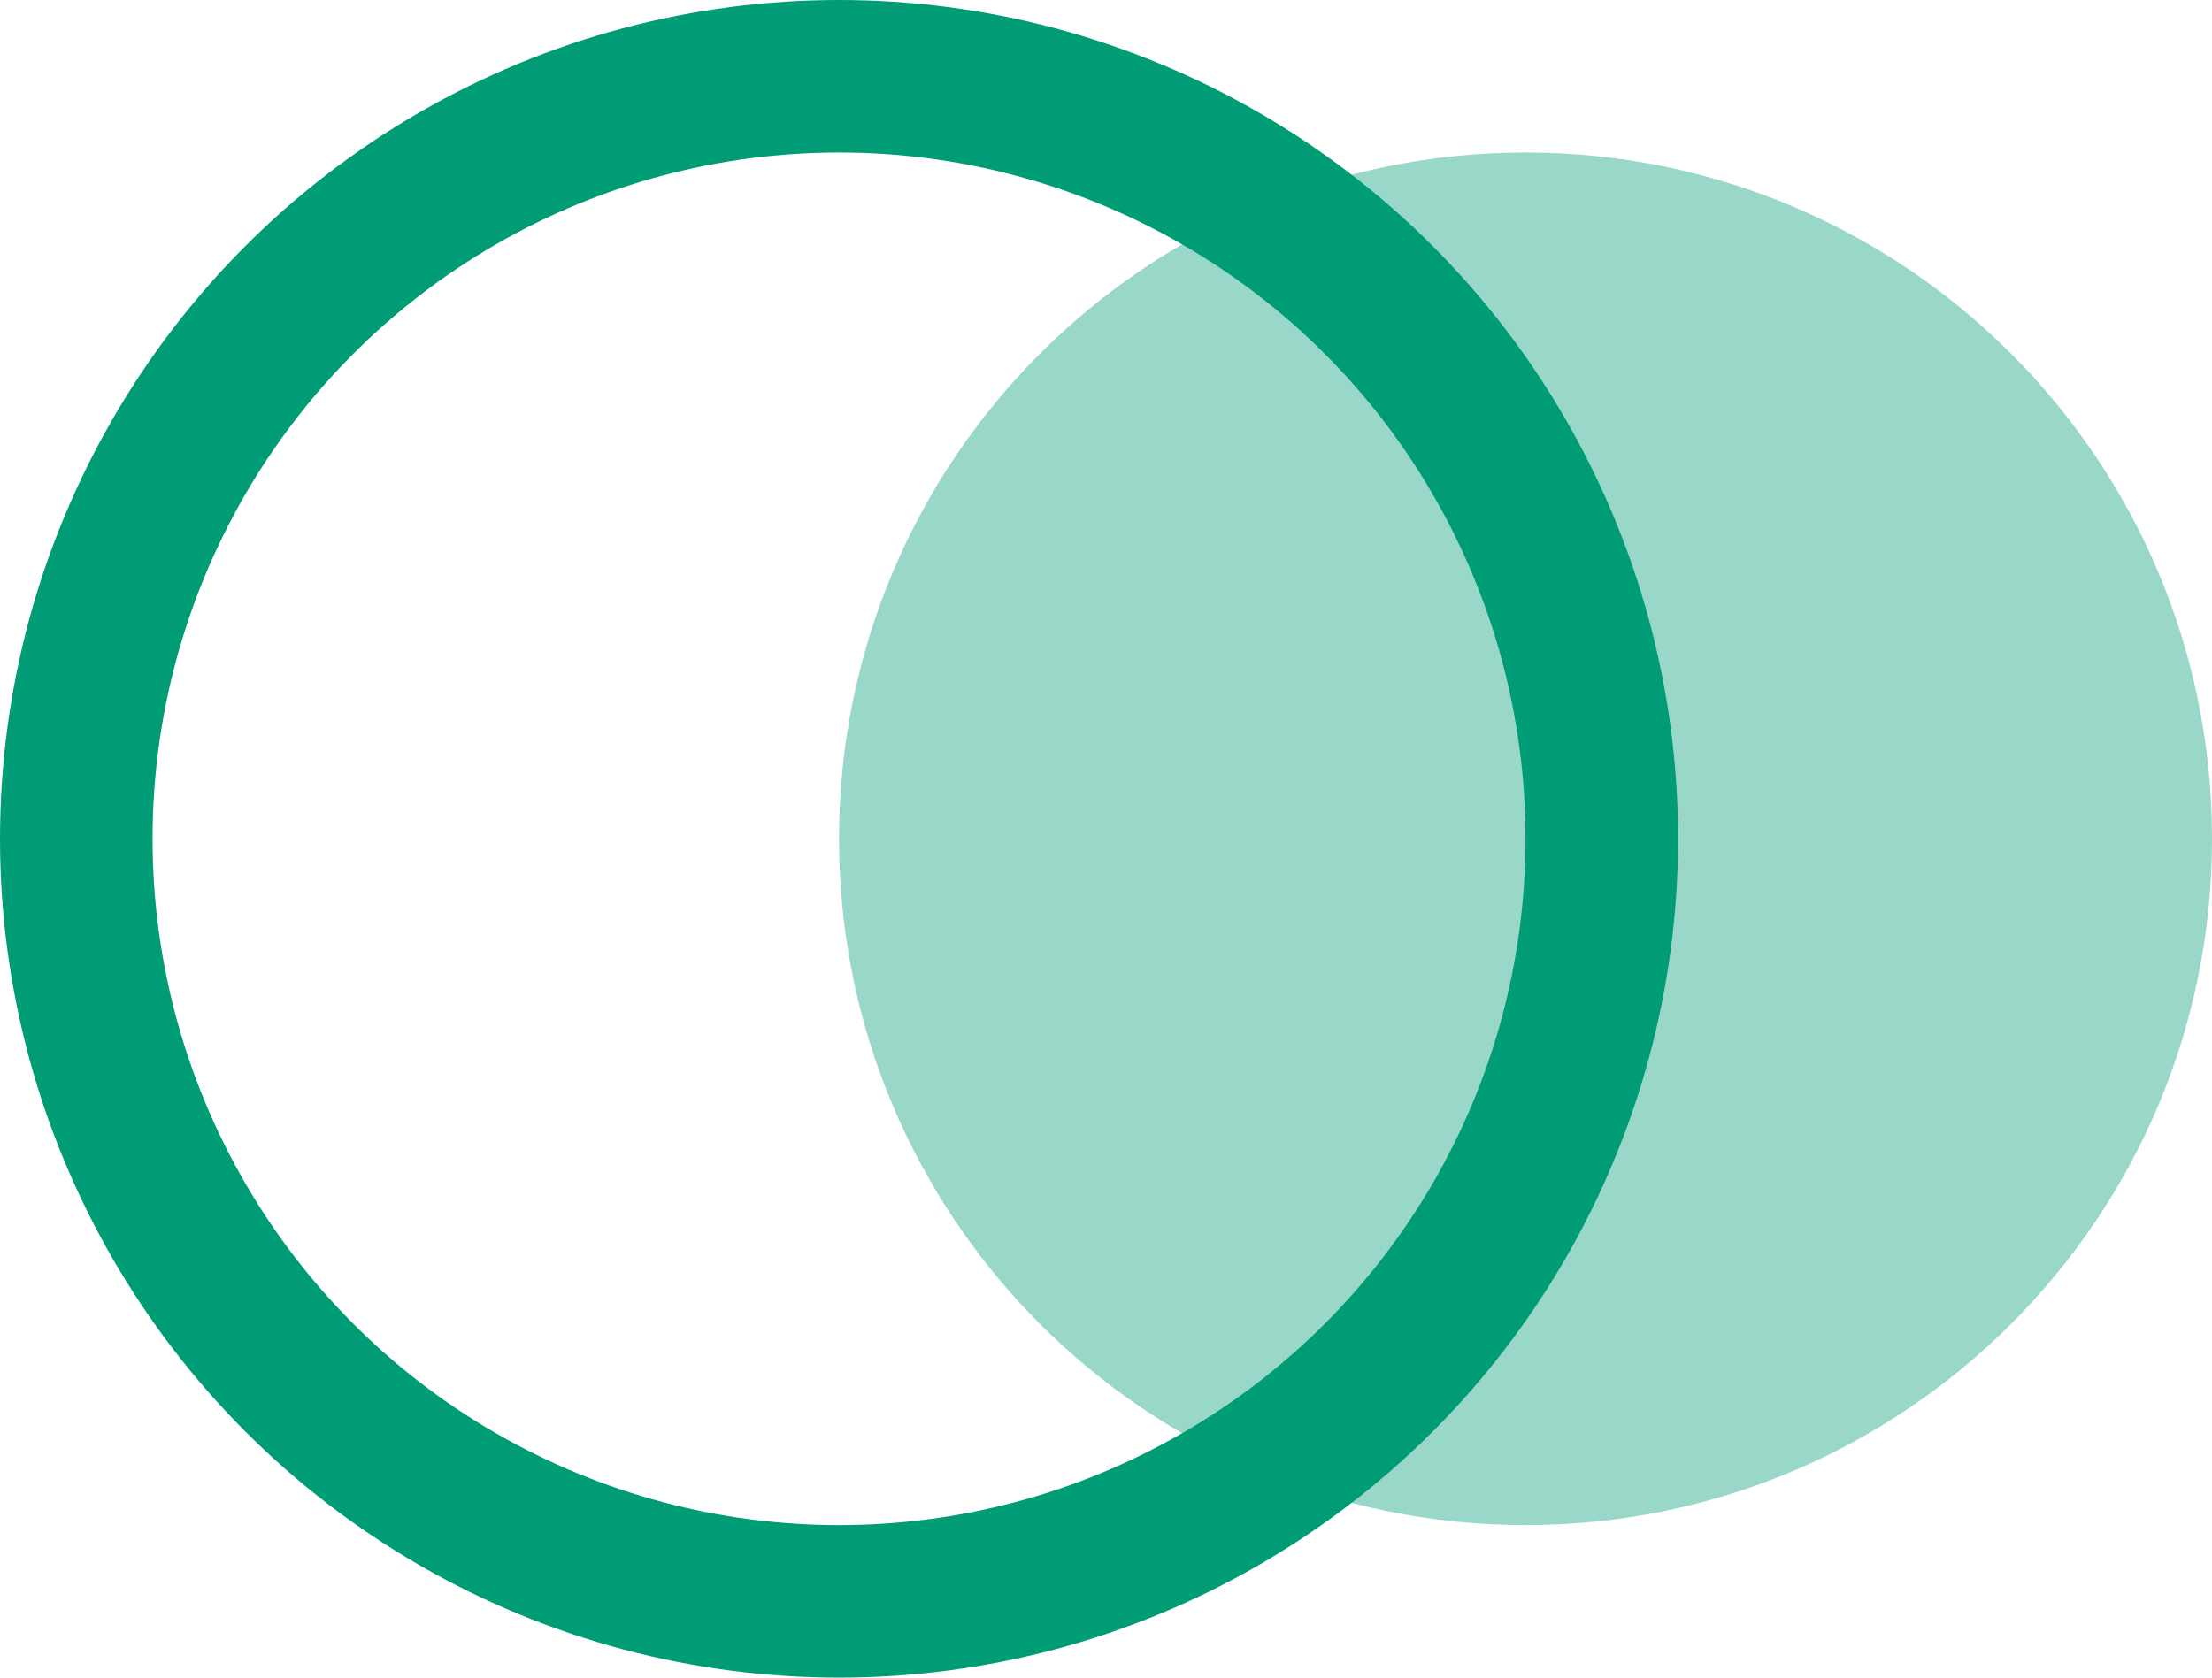
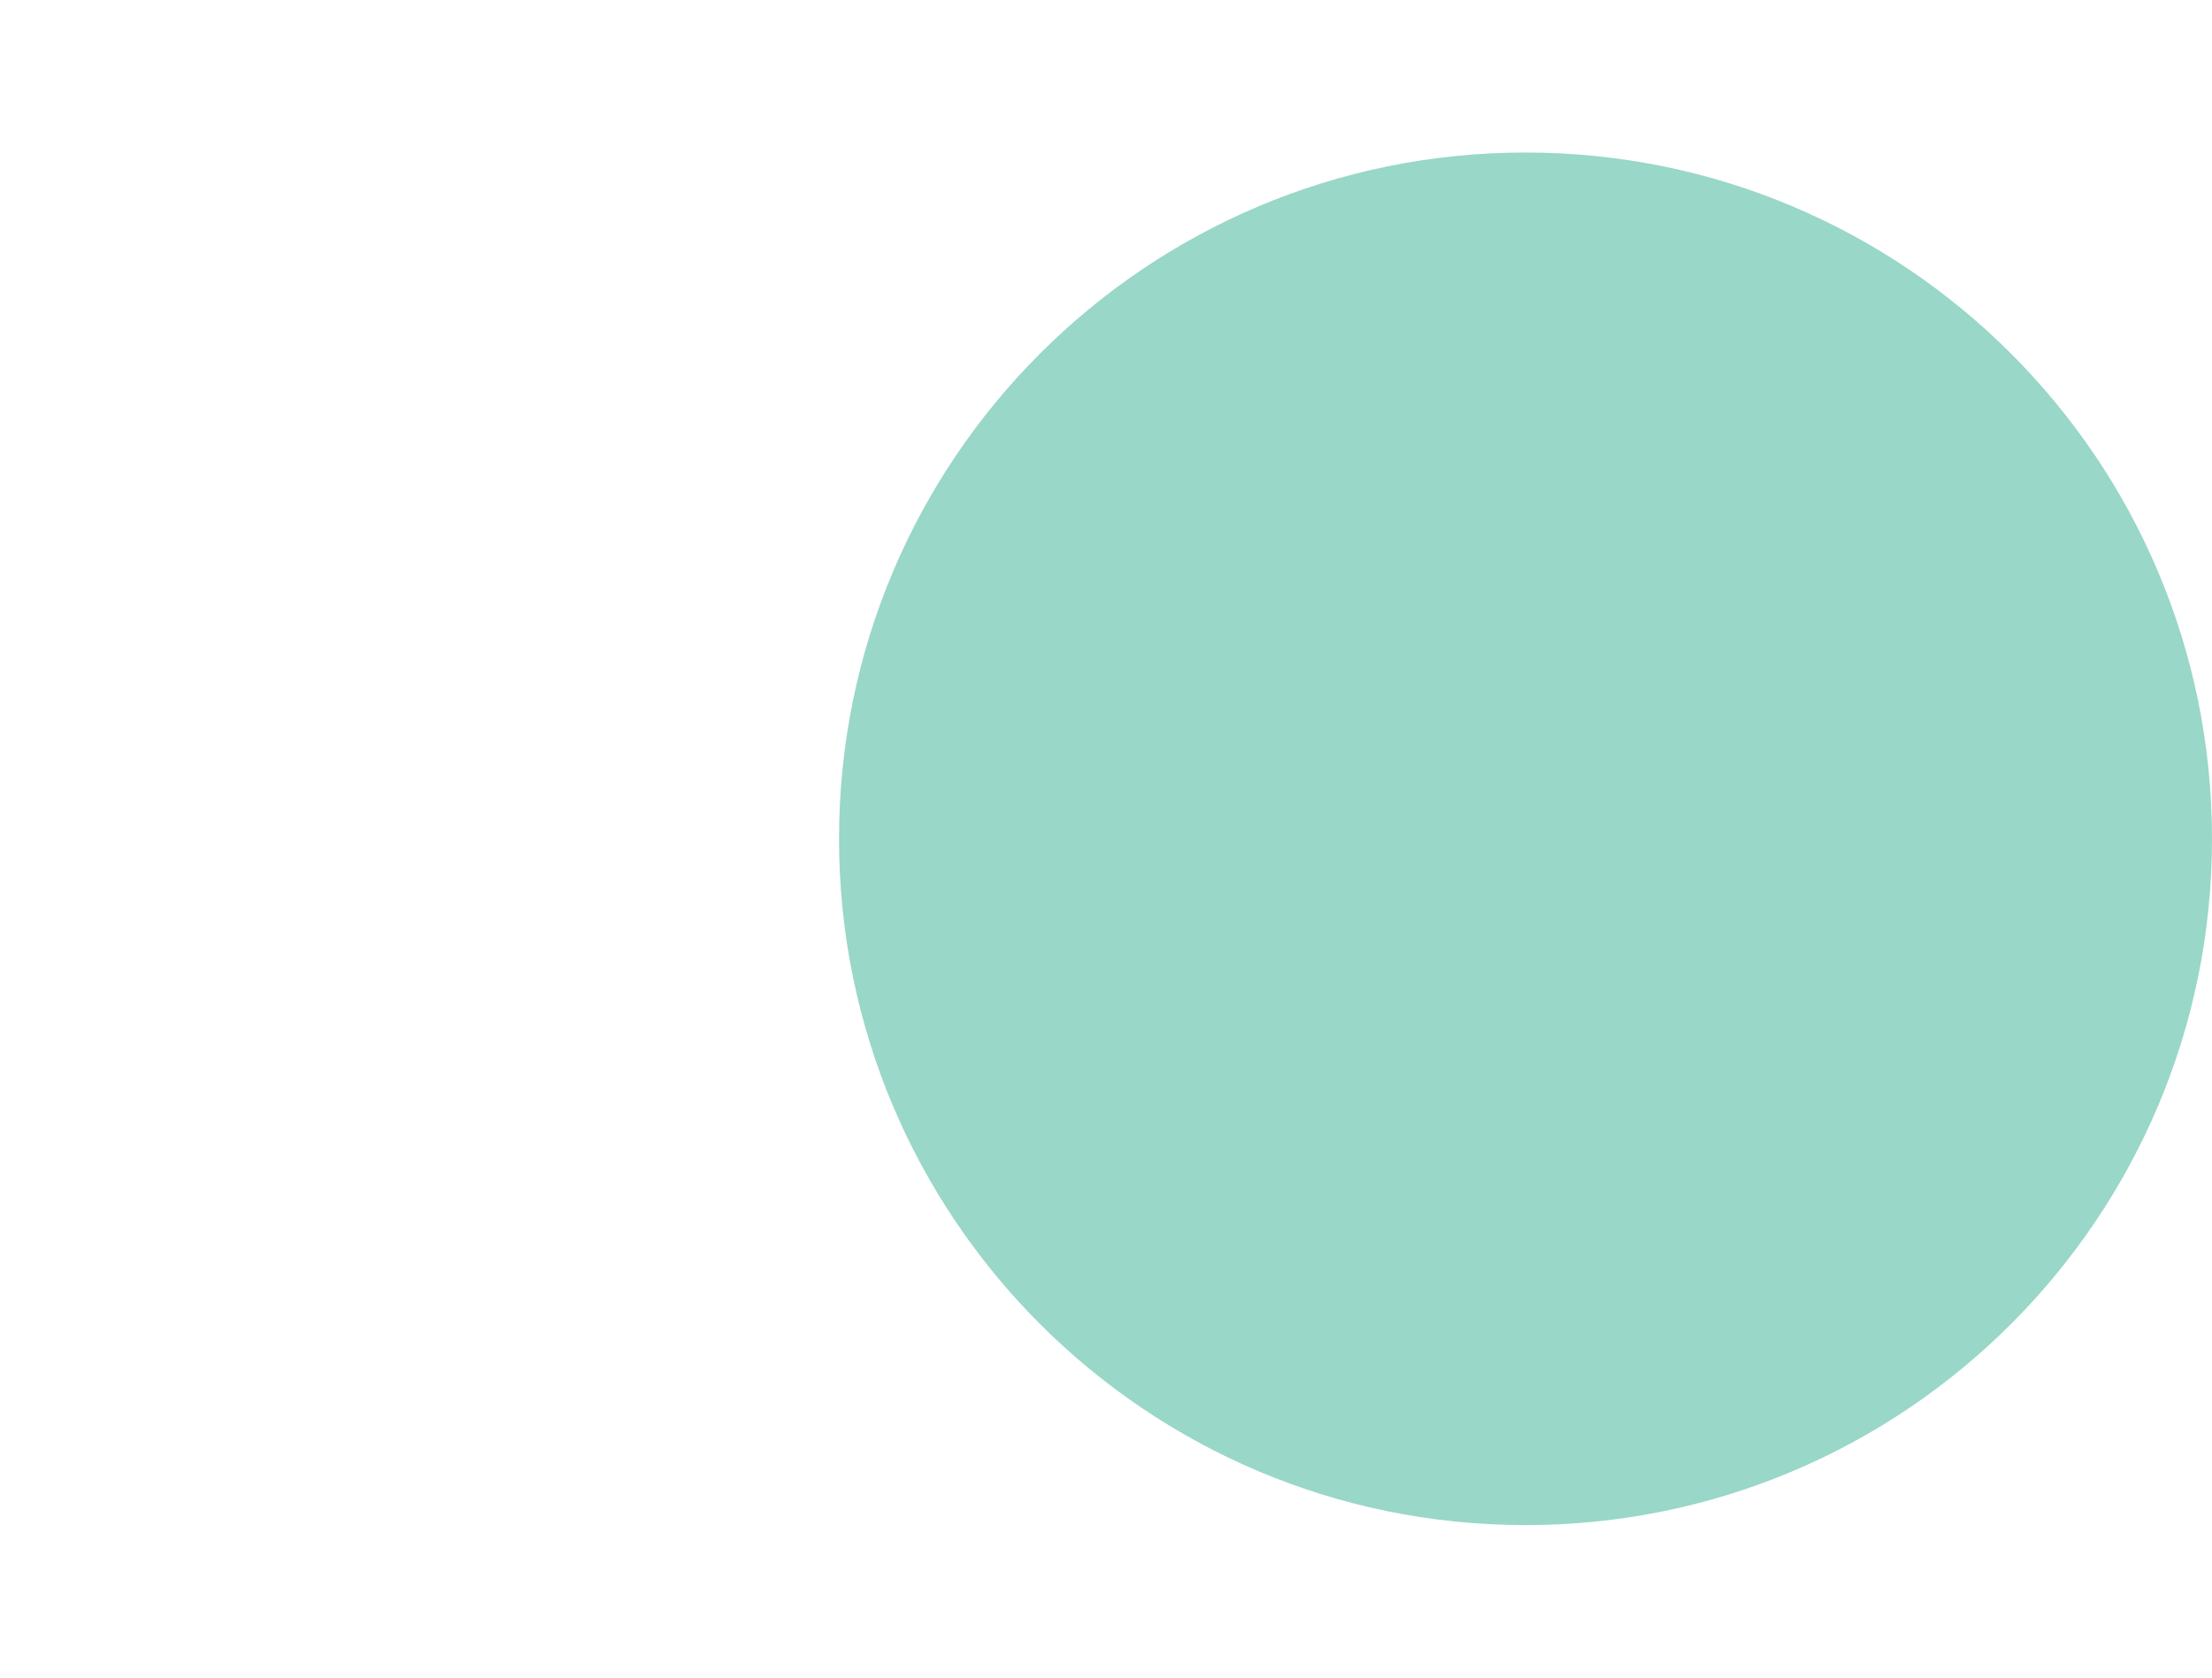
<svg xmlns="http://www.w3.org/2000/svg" width="29px" height="22px" viewBox="0 0 29 22" version="1.1">
  <title>Icons / Comparison Copy</title>
  <desc>Created with Sketch.</desc>
  <g id="Symbols" stroke="none" stroke-width="1" fill="none" fill-rule="evenodd">
    <g id="Sidebar-info-1" transform="translate(-467, -66)">
      <g id="Icons-/-Comparison" transform="translate(469, 68)">
-         <circle id="Oval" stroke="#009C76" stroke-width="2" cx="9" cy="9" r="10" />
        <path d="M18,18 C22.971,18 27,13.971 27,9 C27,4.029 22.971,0 18,0 C13.029,0 9,4.029 9,9 C9,13.971 13.029,18 18,18 Z" id="Oval-Copy-3" fill="#009C76" fill-rule="evenodd" opacity="0.4" />
      </g>
    </g>
  </g>
</svg>